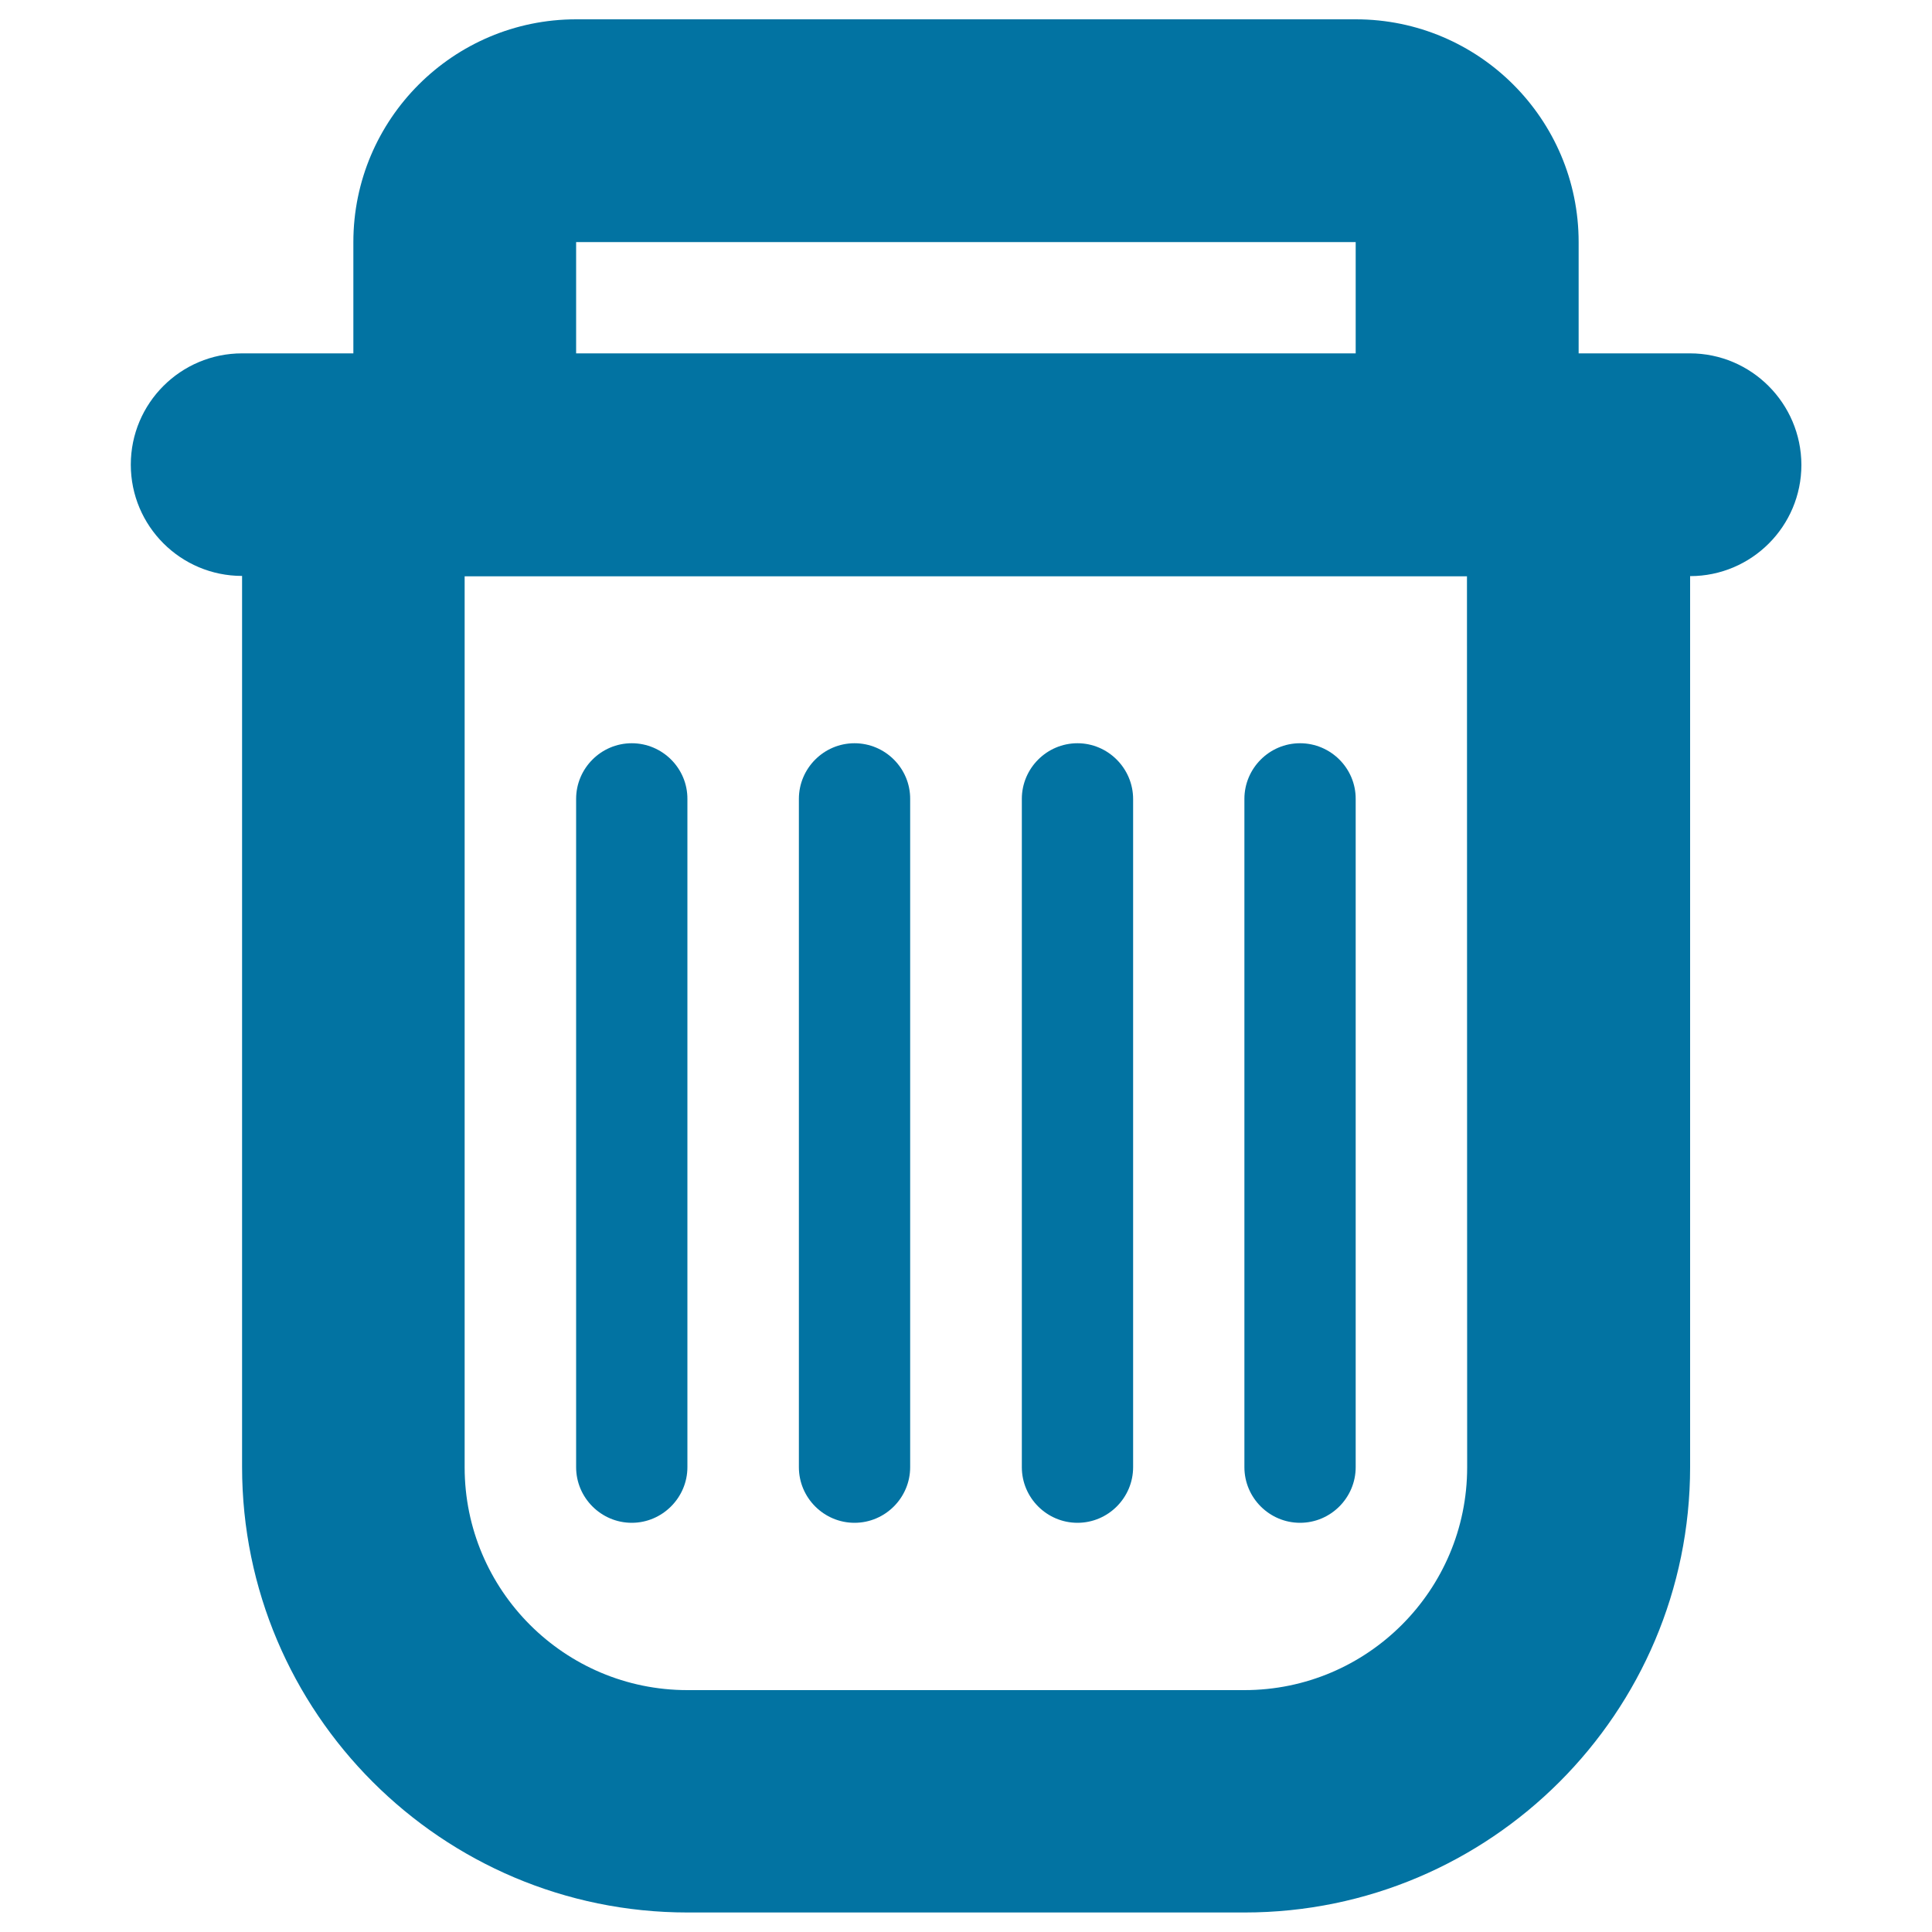
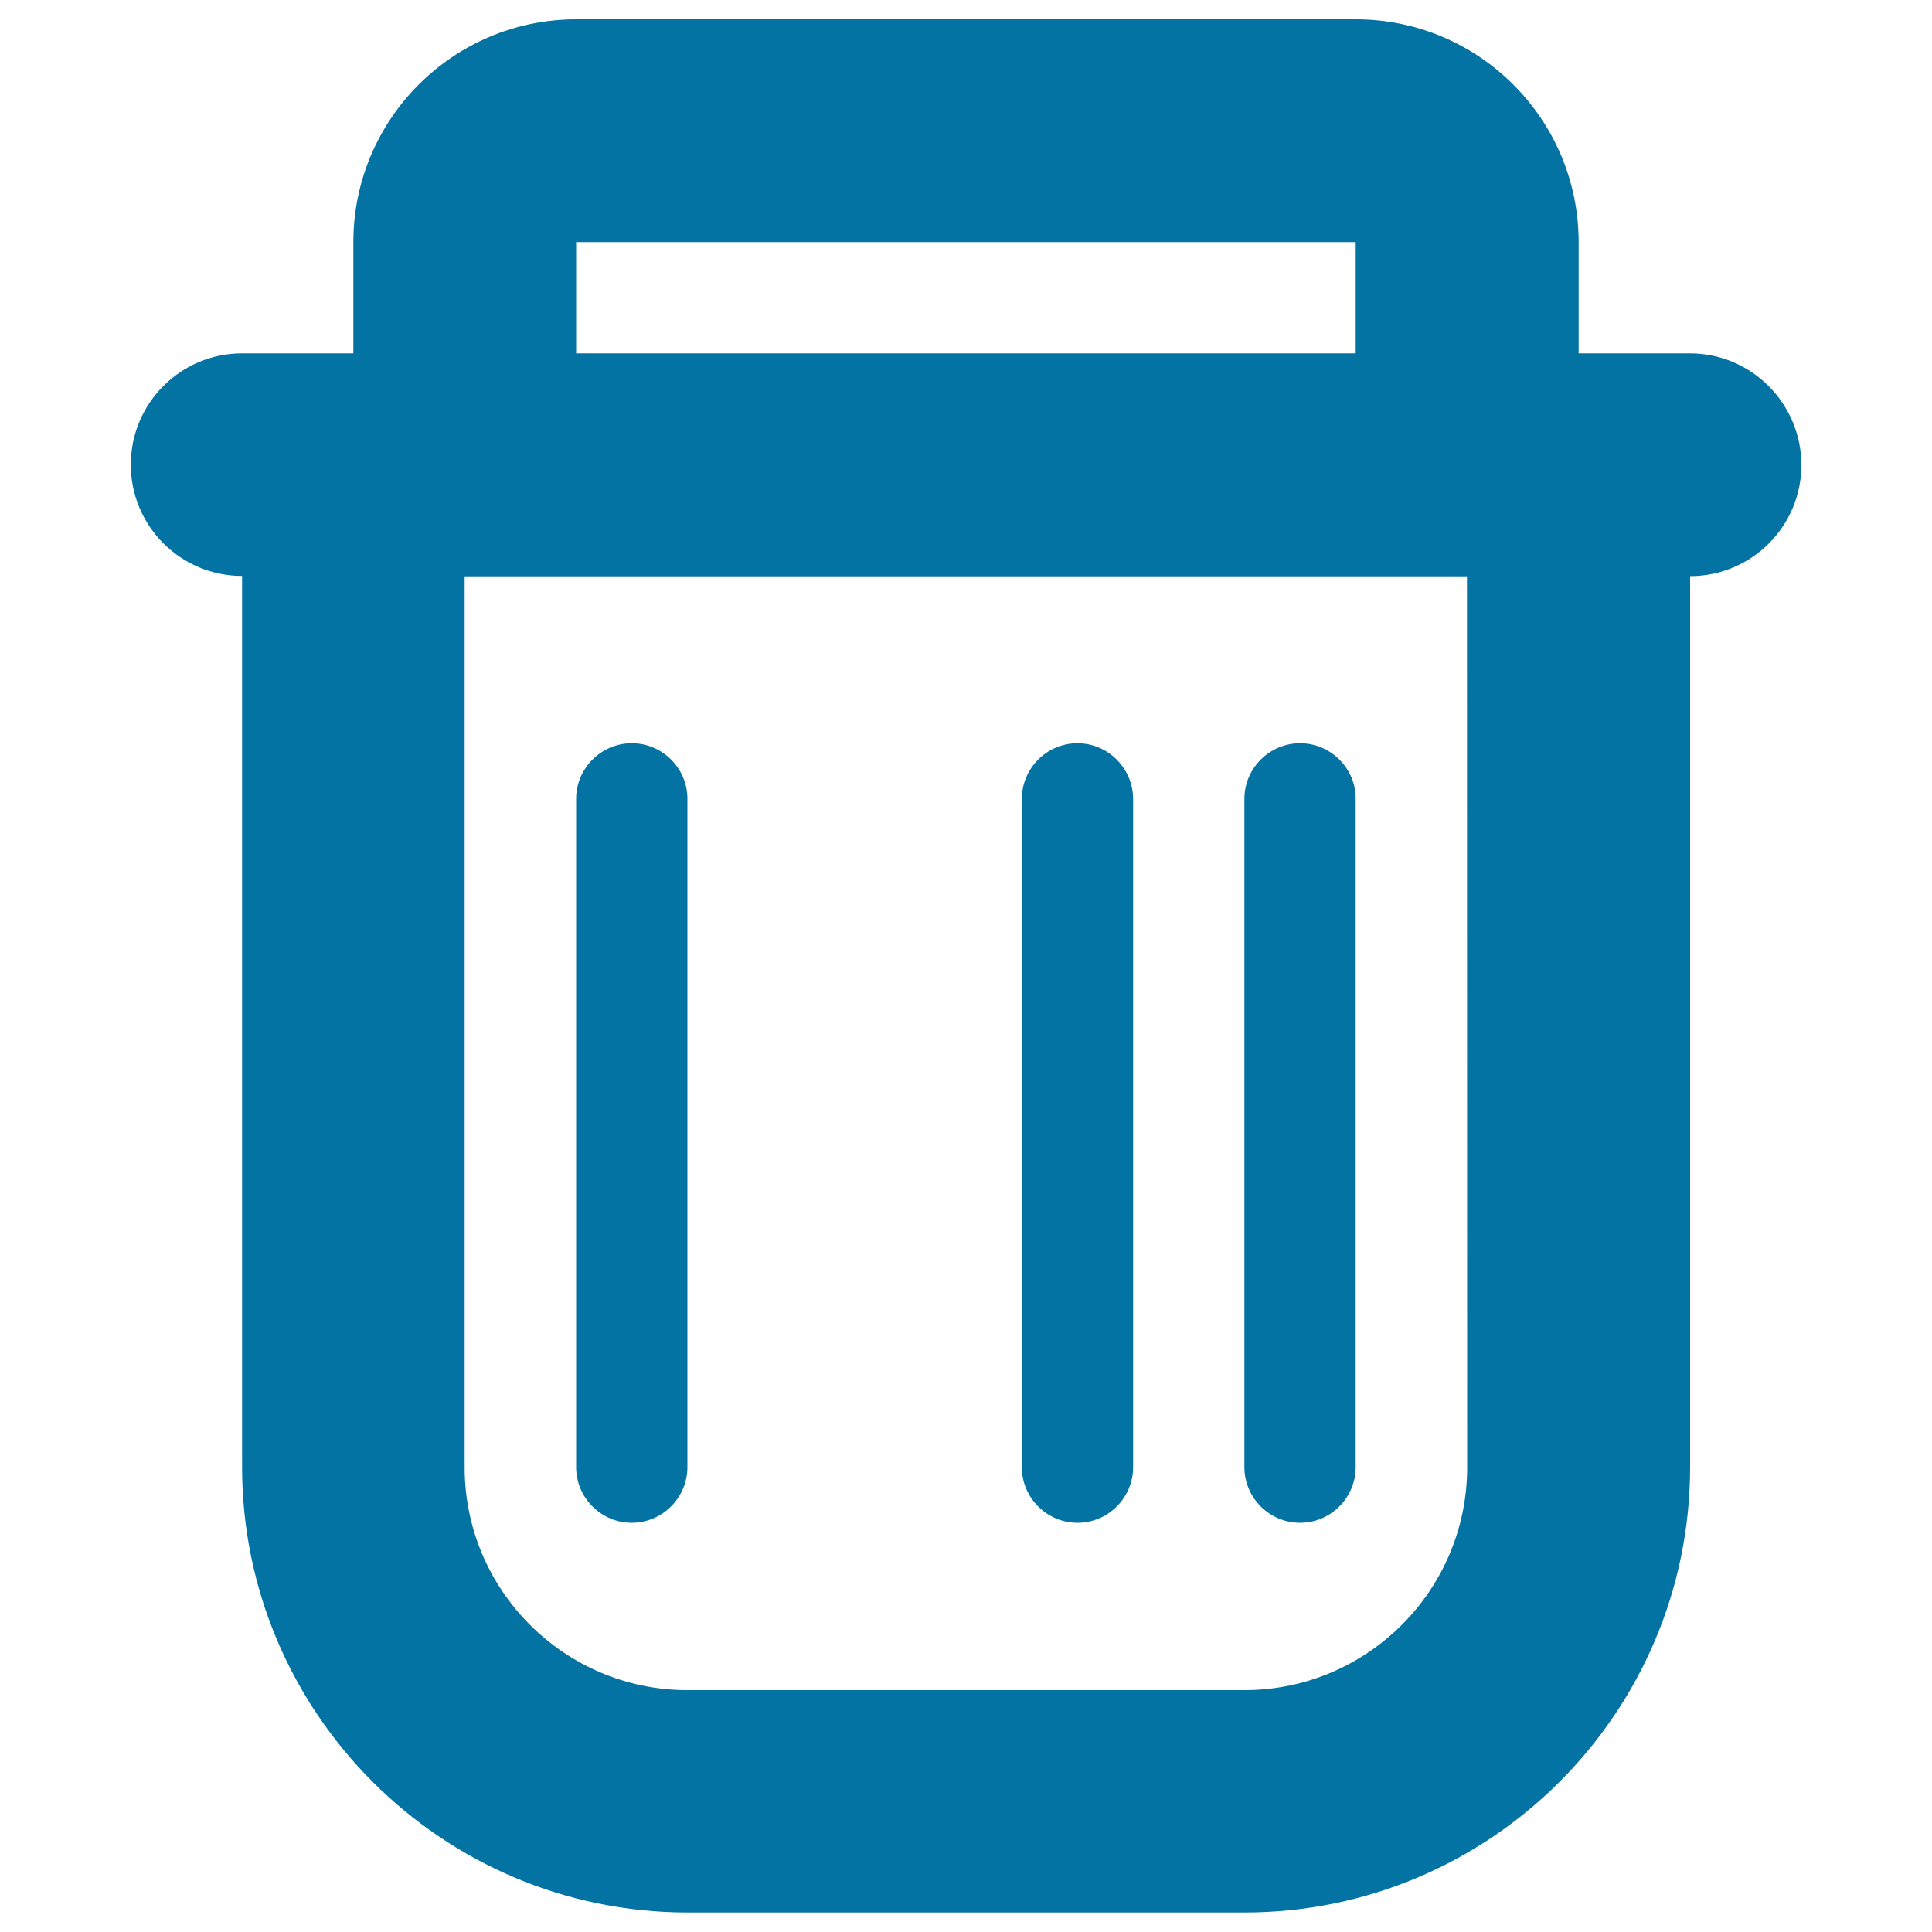
<svg xmlns="http://www.w3.org/2000/svg" viewBox="0 0 1000 1000" style="fill:#0273a2">
  <title>Trash SVG icon</title>
  <path d="M874.7,182.9h-57.6v-57.6C817.1,61.7,765.4,10,701.8,10H298.2c-63.6,0-115.3,51.7-115.3,115.3v57.6h-57.6c-31.8,0-57.6,25.8-57.6,57.6c0,31.8,25.8,57.6,57.6,57.6v461.2c0,127.2,103.4,230.6,230.6,230.6h288.3c127.2,0,230.6-103.4,230.6-230.6V298.2c31.8,0,57.6-25.8,57.6-57.6C932.3,208.8,906.5,182.9,874.7,182.9z M298.2,125.3h403.5v57.6H298.2V125.3z M759.4,759.5c0,63.6-51.7,115.3-115.3,115.3H355.8c-63.6,0-115.3-51.7-115.3-115.3V298.3h518.8L759.4,759.5L759.4,759.5z" />
  <path d="M327,384.7c-15.9,0-28.8,13-28.8,28.8v345.9c0,15.9,13,28.8,28.8,28.8s28.8-13,28.8-28.8V413.6C355.9,397.7,342.9,384.7,327,384.7z" />
-   <path d="M442.3,384.7c-15.9,0-28.8,13-28.8,28.8v345.9c0,15.9,13,28.8,28.8,28.8c15.9,0,28.8-13,28.8-28.8V413.6C471.2,397.7,458.2,384.7,442.3,384.7z" />
-   <path d="M557.7,384.7c-15.9,0-28.8,13-28.8,28.8v345.9c0,15.9,13,28.8,28.8,28.8c15.9,0,28.8-13,28.8-28.8V413.6C586.5,397.7,573.5,384.7,557.7,384.7z" />
+   <path d="M557.7,384.7c-15.9,0-28.8,13-28.8,28.8v345.9c0,15.9,13,28.8,28.8,28.8c15.9,0,28.8-13,28.8-28.8V413.6C586.5,397.7,573.5,384.7,557.7,384.7" />
  <path d="M672.9,384.7c-15.9,0-28.8,13-28.8,28.8v345.9c0,15.9,13,28.8,28.8,28.8c15.9,0,28.8-13,28.8-28.8V413.6C701.8,397.7,688.8,384.7,672.9,384.7z" />
</svg>